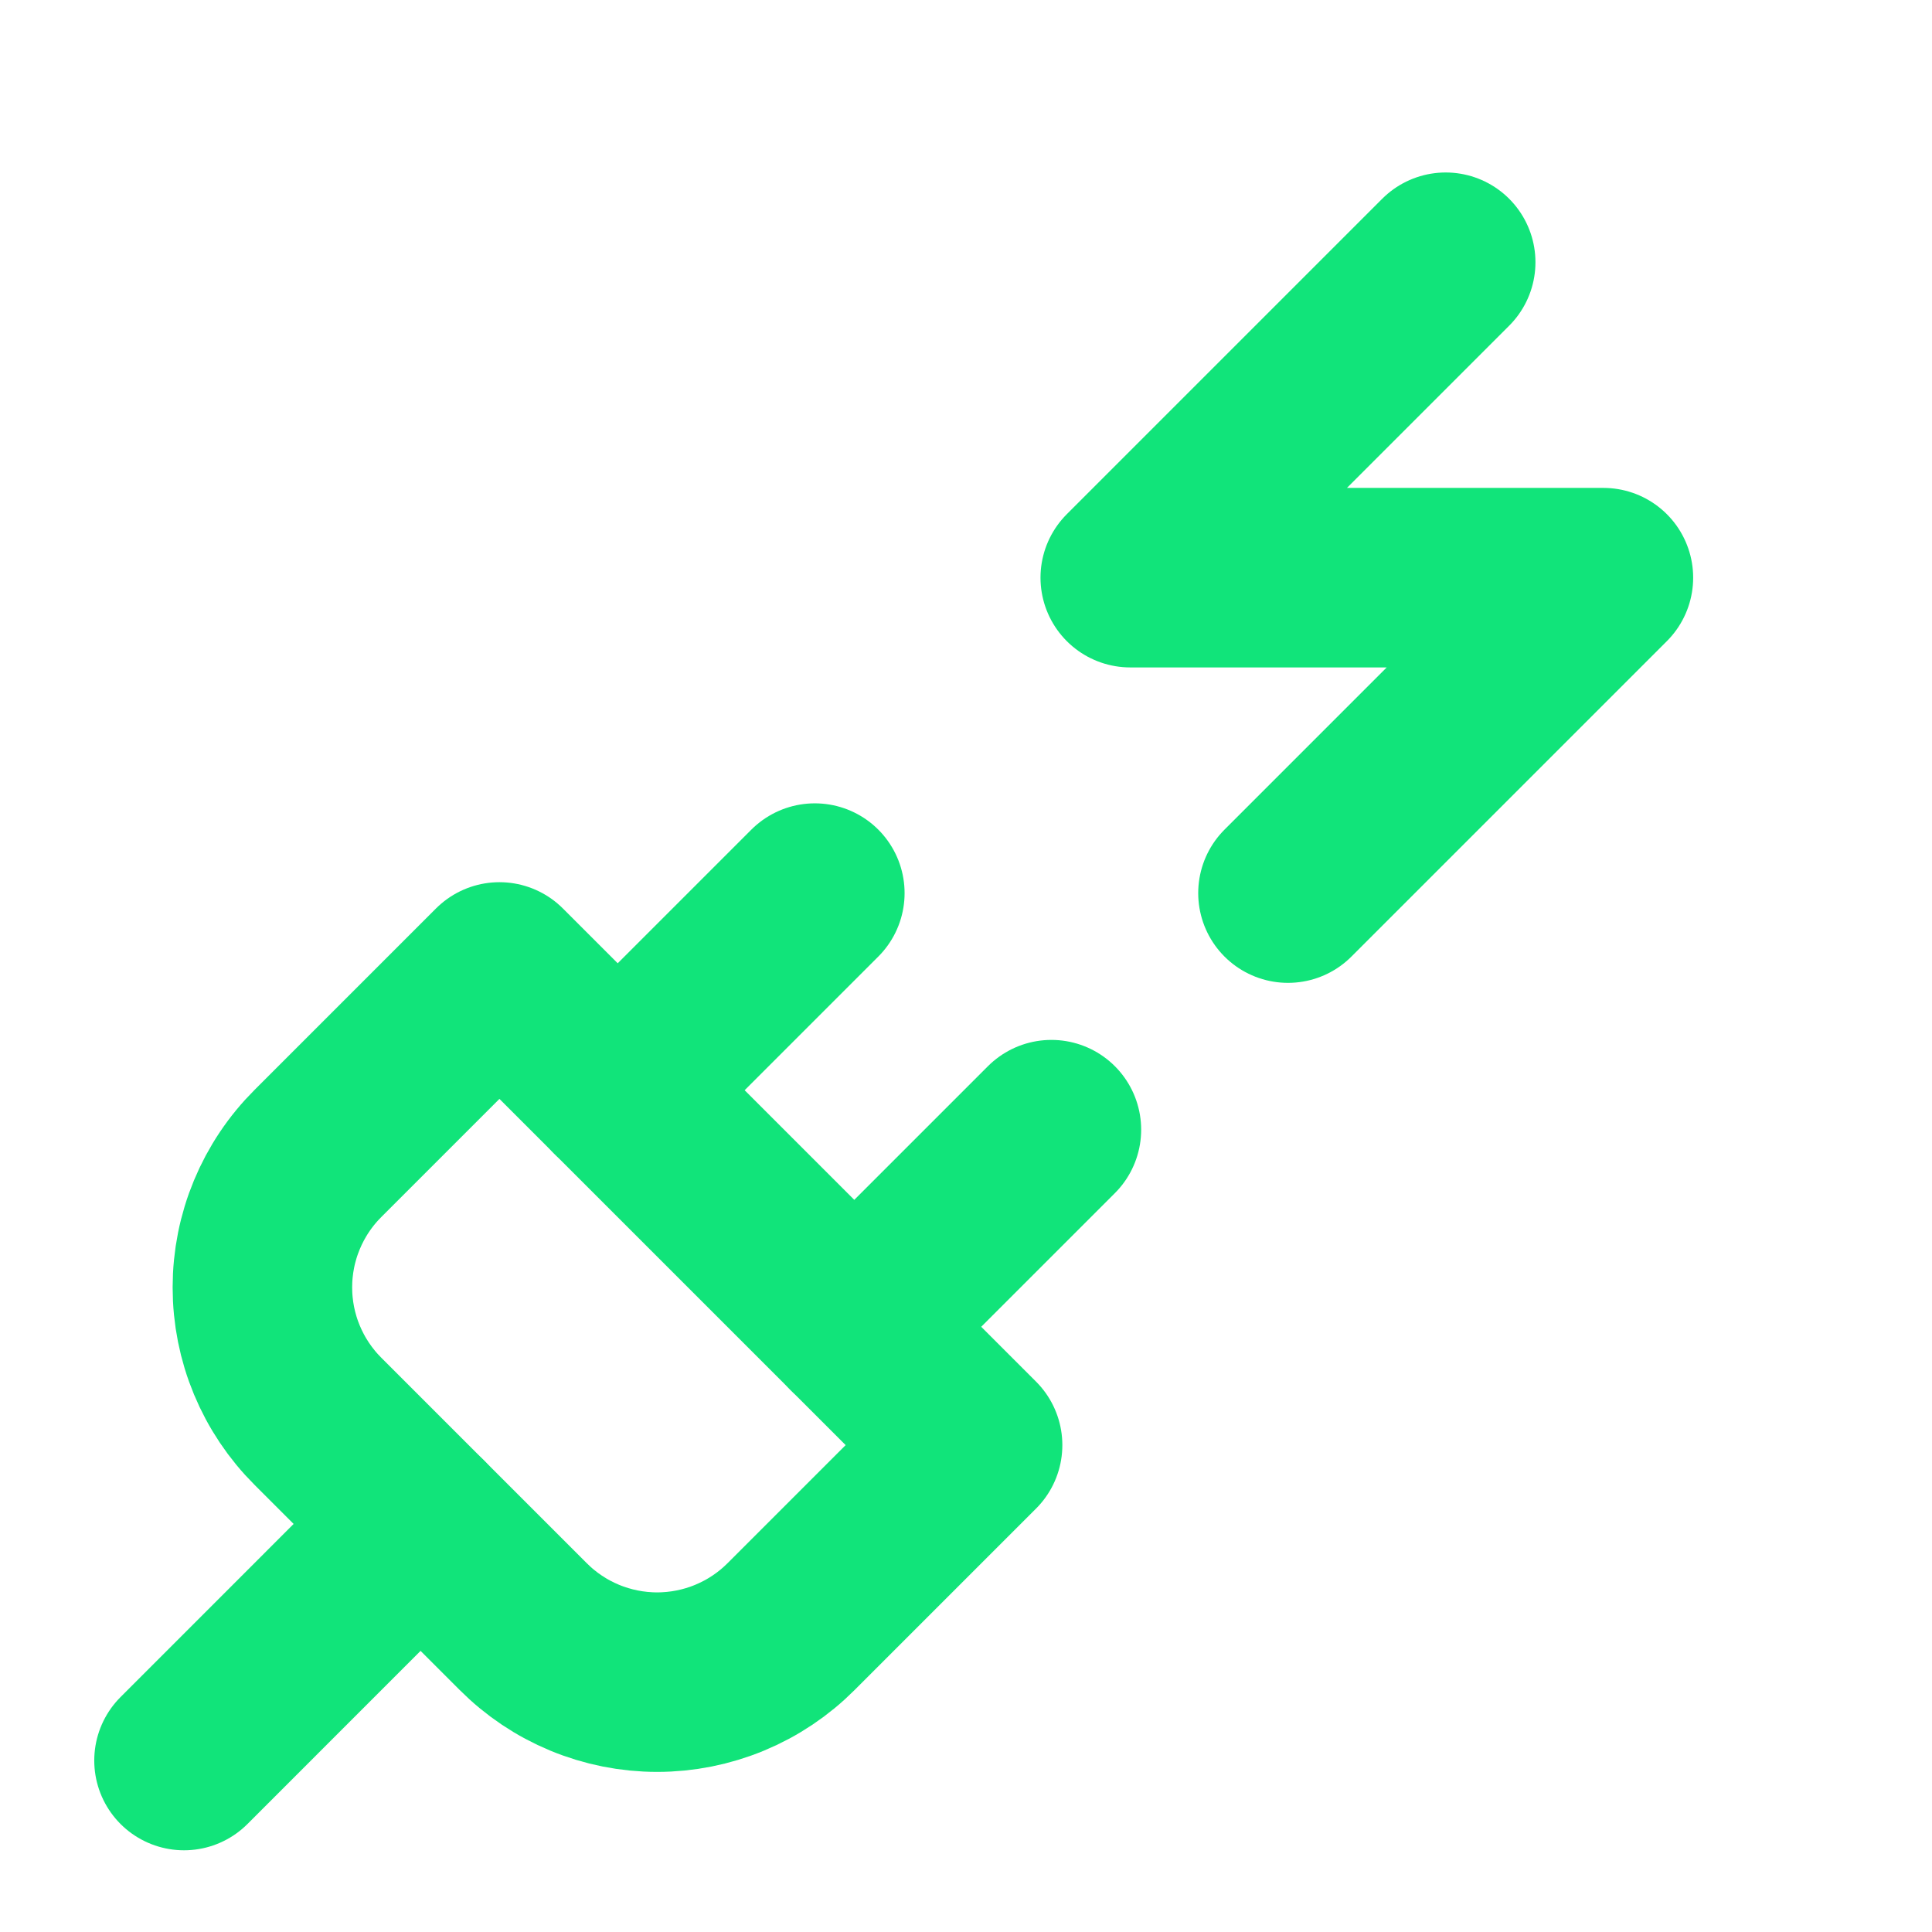
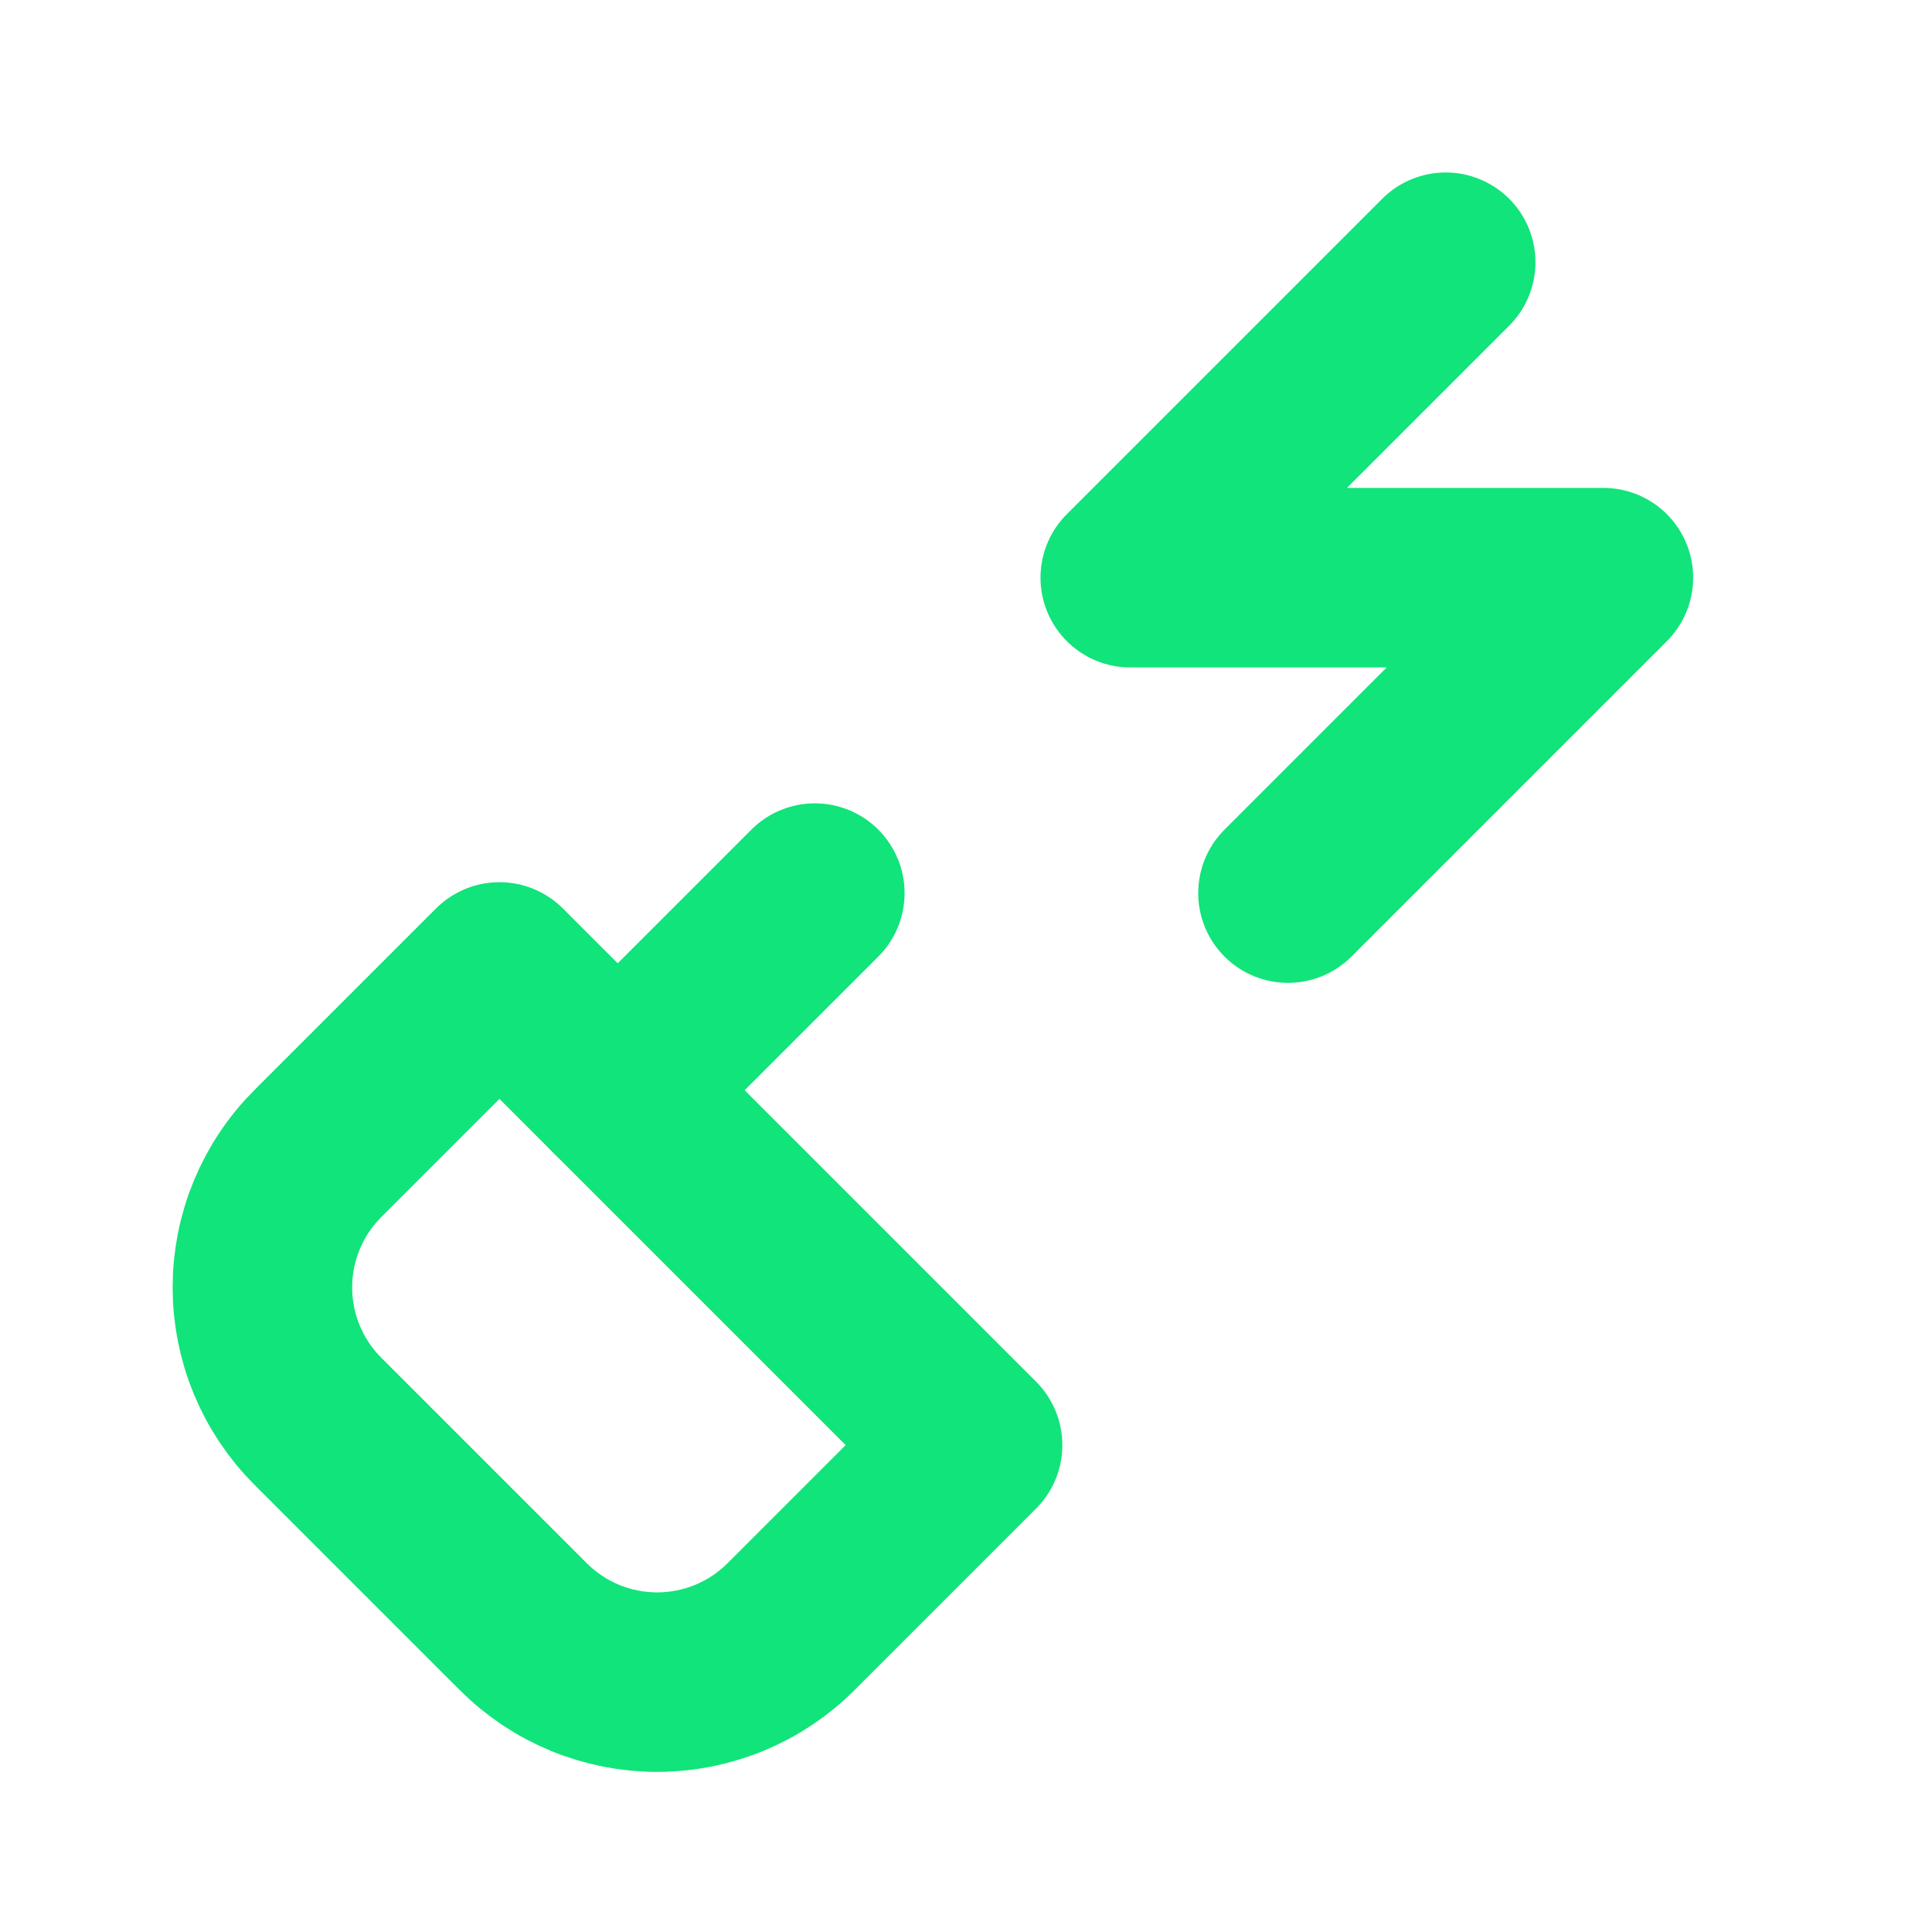
<svg xmlns="http://www.w3.org/2000/svg" width="49" height="49" viewBox="0 0 49 49" fill="none">
  <path d="M13.267 41.251C13.713 41.699 14.242 42.054 14.826 42.296C15.409 42.538 16.035 42.663 16.667 42.663C17.298 42.663 17.924 42.538 18.507 42.296C19.091 42.054 19.621 41.699 20.067 41.251L24.667 36.651L12.667 24.651L8.067 29.251C7.619 29.697 7.264 30.227 7.022 30.81C6.779 31.394 6.655 32.019 6.655 32.651C6.655 33.283 6.779 33.908 7.022 34.492C7.264 35.075 7.619 35.605 8.067 36.051L13.267 41.251Z" stroke="#11E47A" stroke-width="4.553" stroke-linecap="round" stroke-linejoin="round" />
-   <path d="M4.667 44.651L10.666 38.651" stroke="#11E47A" stroke-width="4.553" stroke-linecap="round" stroke-linejoin="round" />
  <path d="M15.666 27.651L20.666 22.651" stroke="#11E47A" stroke-width="4.553" stroke-linecap="round" stroke-linejoin="round" />
-   <path d="M21.666 33.651L26.666 28.651" stroke="#11E47A" stroke-width="4.553" stroke-linecap="round" stroke-linejoin="round" />
  <path d="M36.666 6.651L28.666 14.651H40.666L32.666 22.651" stroke="#11E47A" stroke-width="4.553" stroke-linecap="round" stroke-linejoin="round" />
</svg>